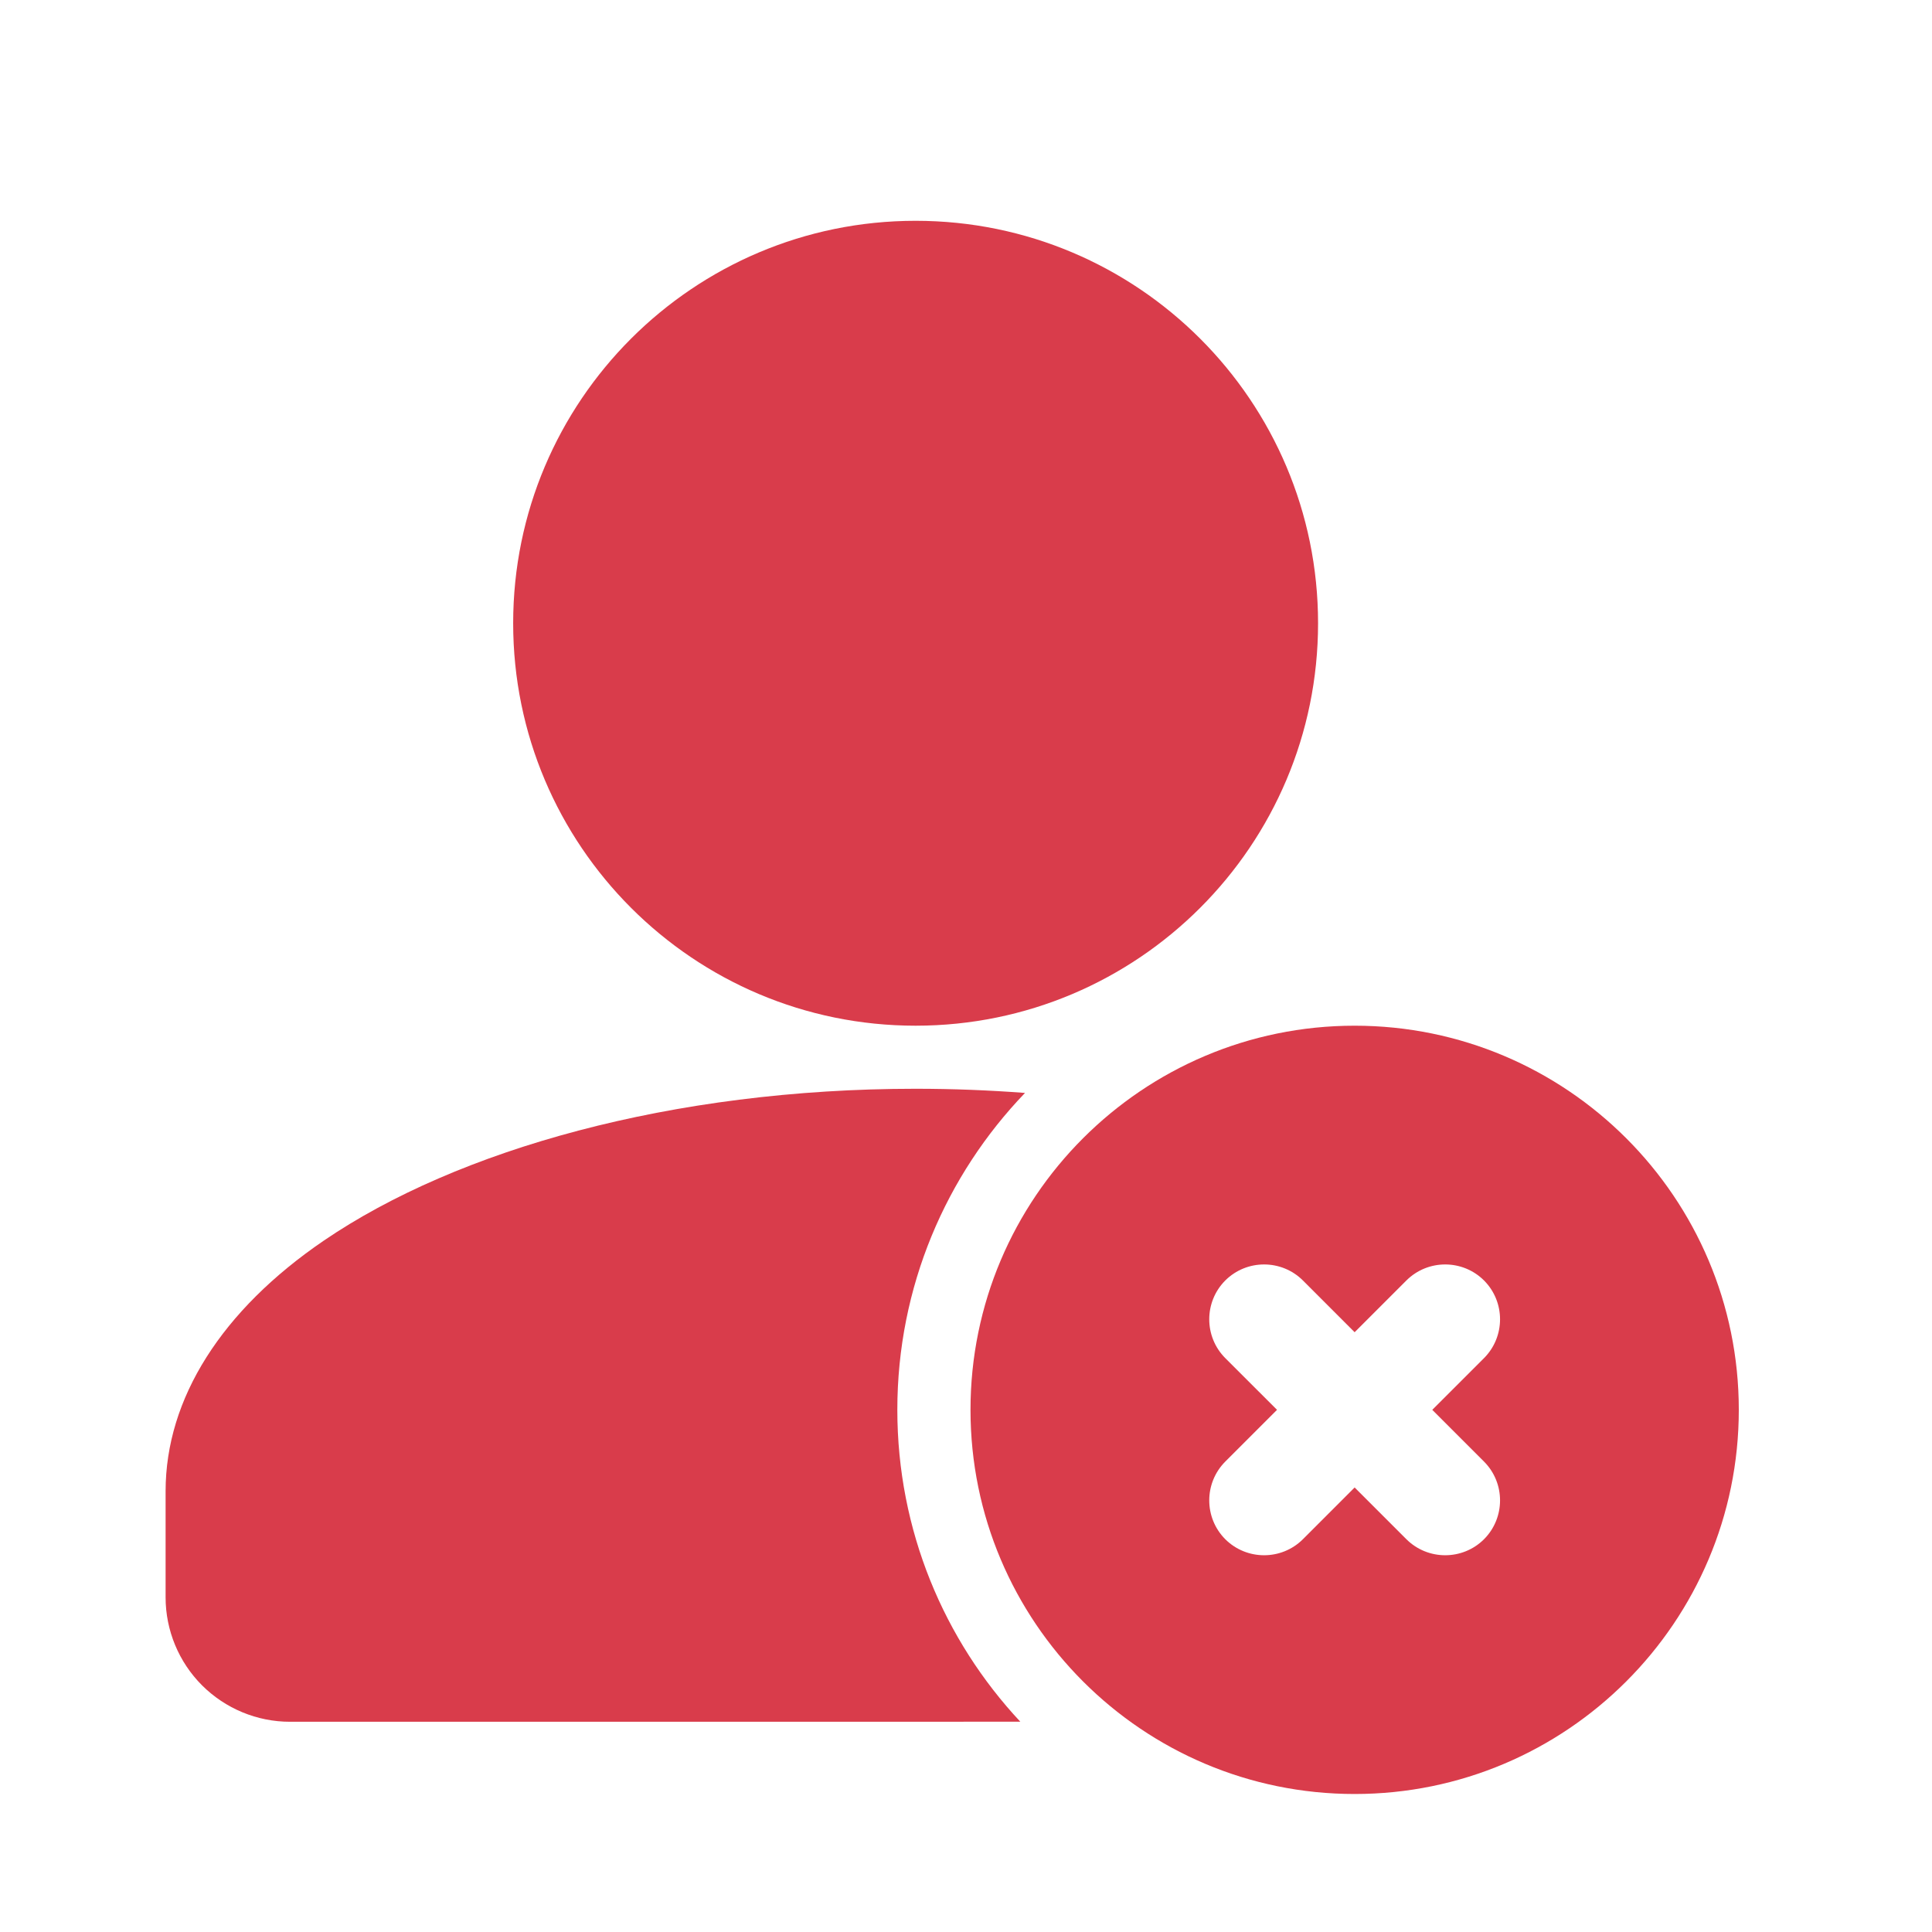
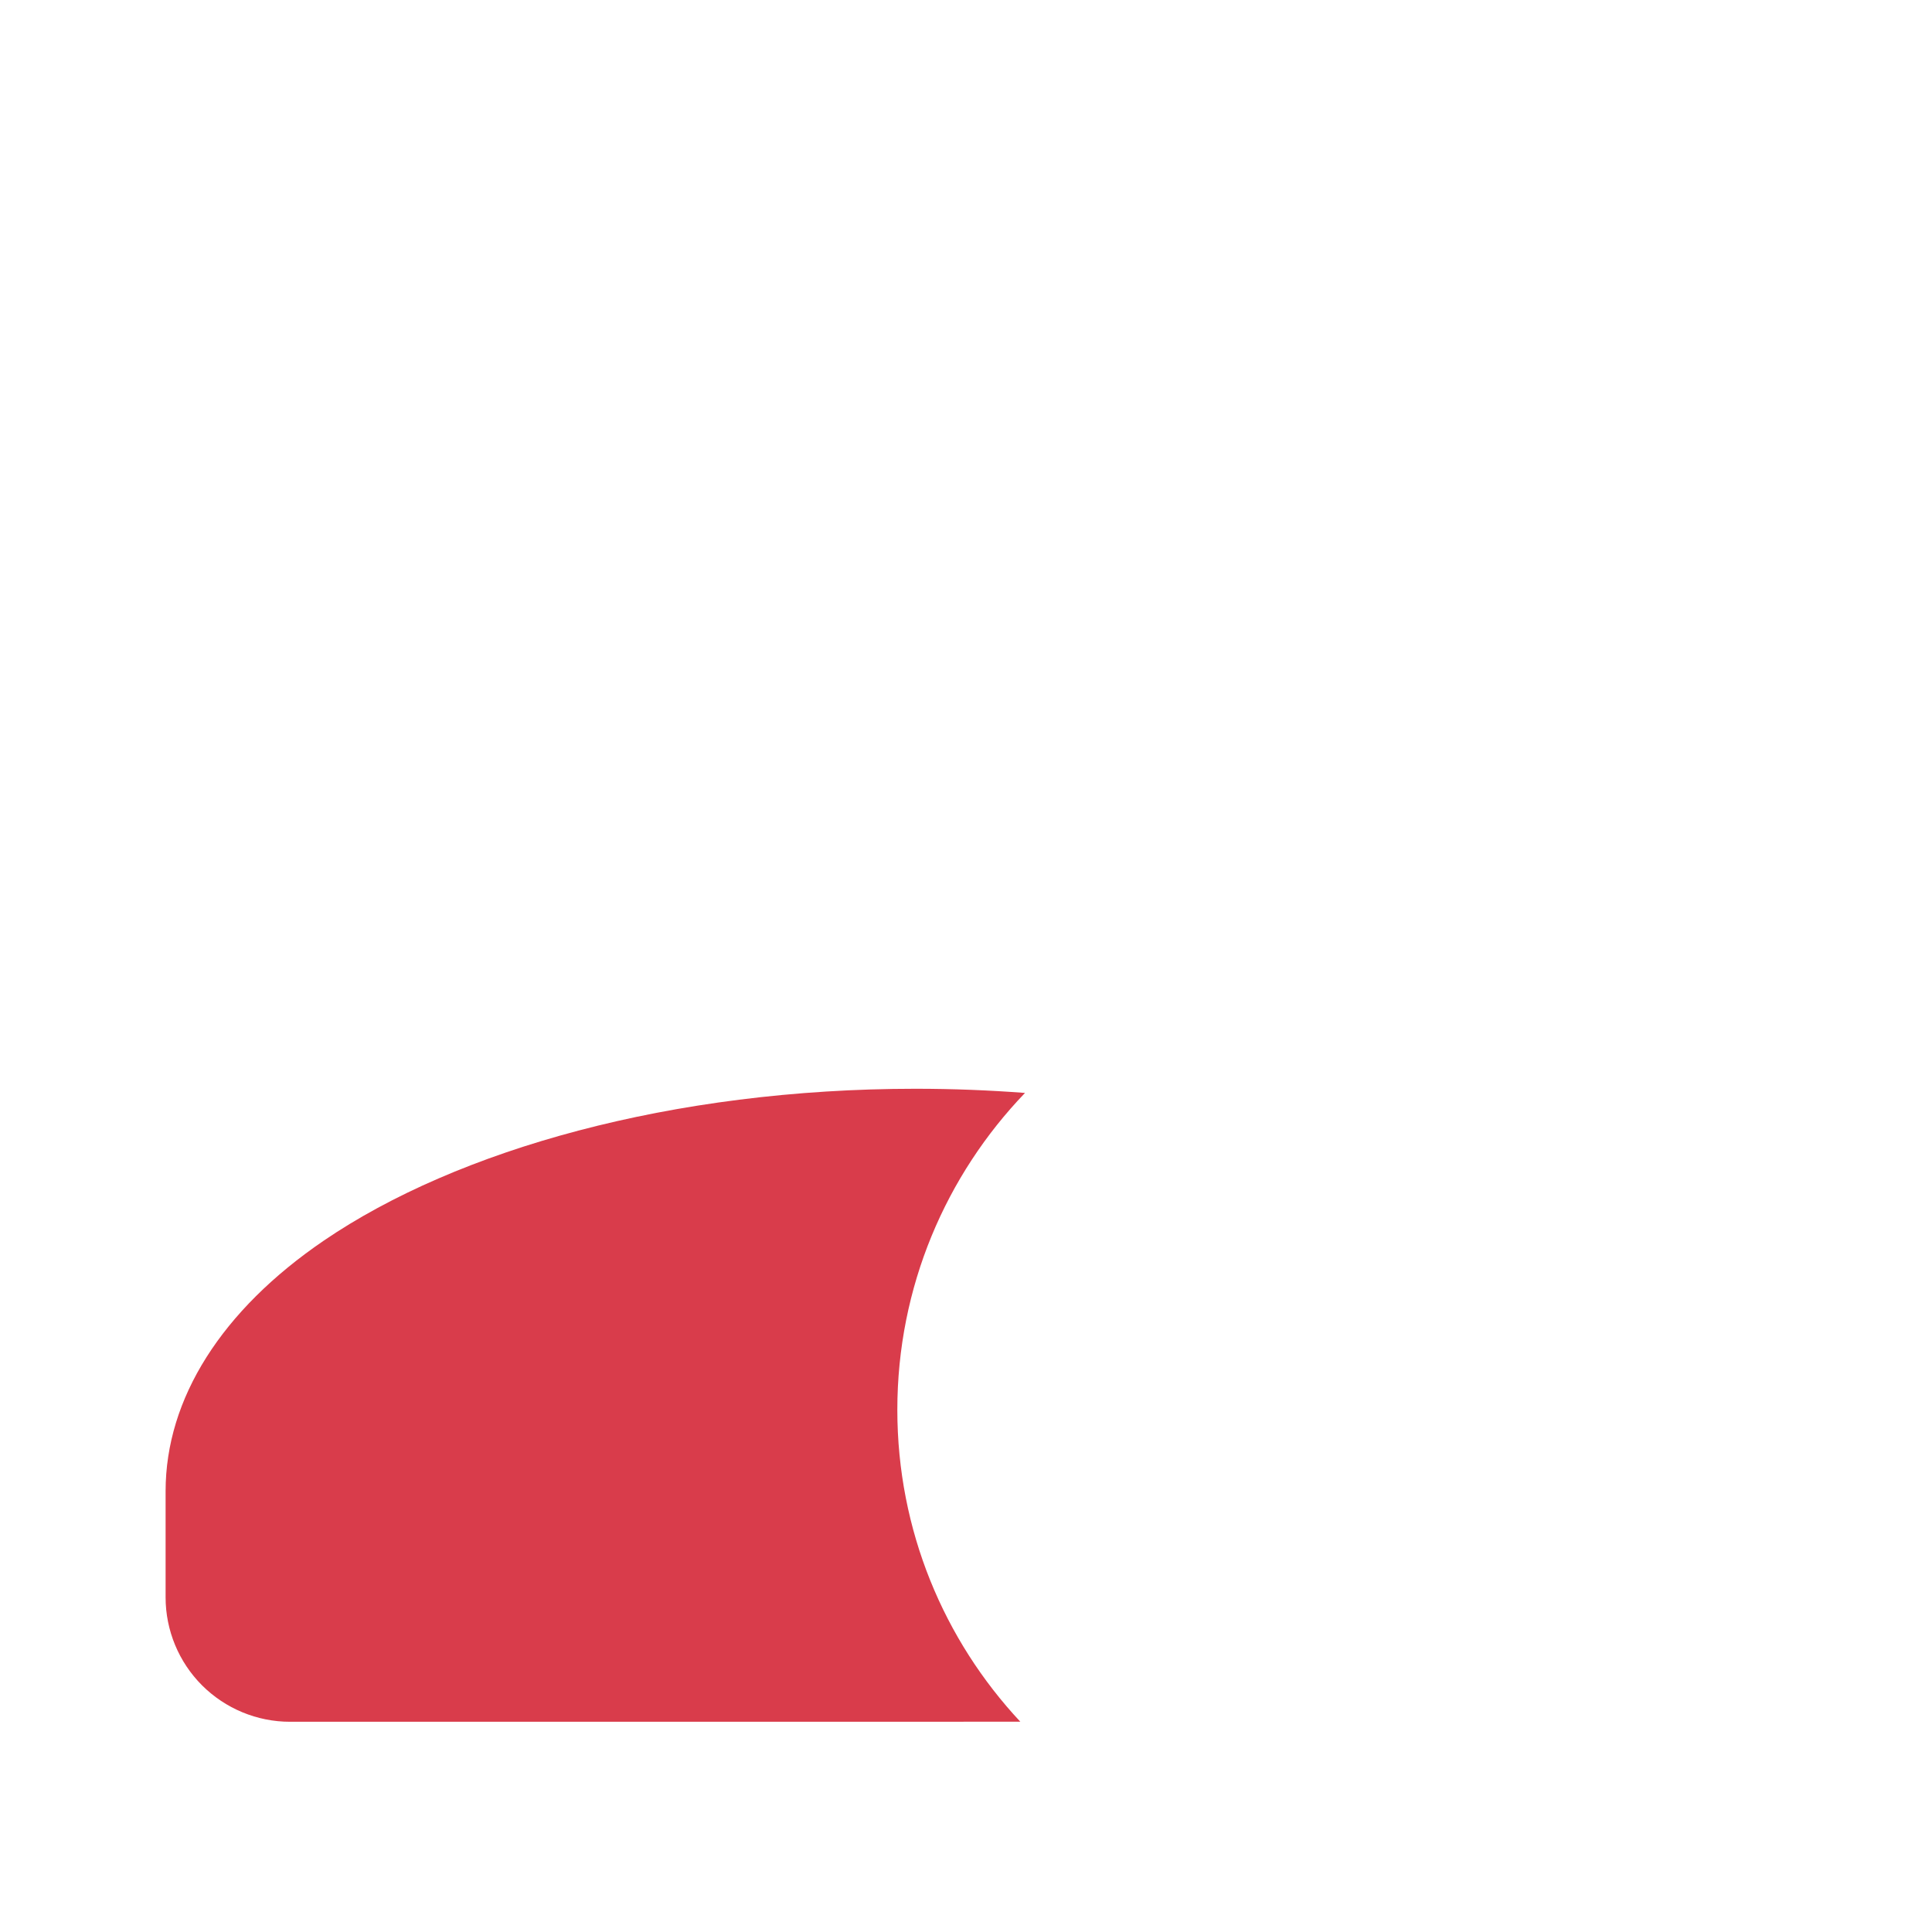
<svg xmlns="http://www.w3.org/2000/svg" width="70" height="70" viewBox="0 0 70 70" fill="none">
-   <path d="M33.174 37.163C41.227 37.163 47.756 30.634 47.756 22.581C47.756 14.528 41.227 8 33.174 8C25.121 8 18.593 14.528 18.593 22.581C18.593 30.634 25.121 37.163 33.174 37.163Z" fill="#D93C4B" />
  <path fill-rule="evenodd" clip-rule="evenodd" d="M36.968 62.381C34.203 59.422 32.512 55.448 32.512 51.081C32.512 46.625 34.275 42.579 37.138 39.599C35.847 39.501 34.521 39.448 33.174 39.448C24.367 39.448 16.57 41.651 11.729 44.952C8.036 47.471 6 50.67 6 54.029V57.876C6 59.069 6.475 60.217 7.32 61.063C8.166 61.906 9.311 62.383 10.507 62.383L36.968 62.381Z" fill="#D93C4B" />
-   <path fill-rule="evenodd" clip-rule="evenodd" d="M49.081 37.163C41.398 37.163 35.163 43.398 35.163 51.081C35.163 58.764 41.398 65 49.081 65C56.764 65 63 58.764 63 51.081C63 43.398 56.764 37.163 49.081 37.163ZM51.894 51.081L53.769 49.207C54.543 48.43 54.543 47.171 53.769 46.394C52.992 45.62 51.733 45.62 50.956 46.394L49.081 48.269L47.207 46.394C46.43 45.62 45.171 45.62 44.394 46.394C43.62 47.171 43.62 48.43 44.394 49.207L46.269 51.081L44.394 52.956C43.62 53.733 43.62 54.992 44.394 55.769C45.171 56.543 46.43 56.543 47.207 55.769L49.081 53.894L50.956 55.769C51.733 56.543 52.992 56.543 53.769 55.769C54.543 54.992 54.543 53.733 53.769 52.956L51.894 51.081Z" fill="#D93C4B" />
</svg>